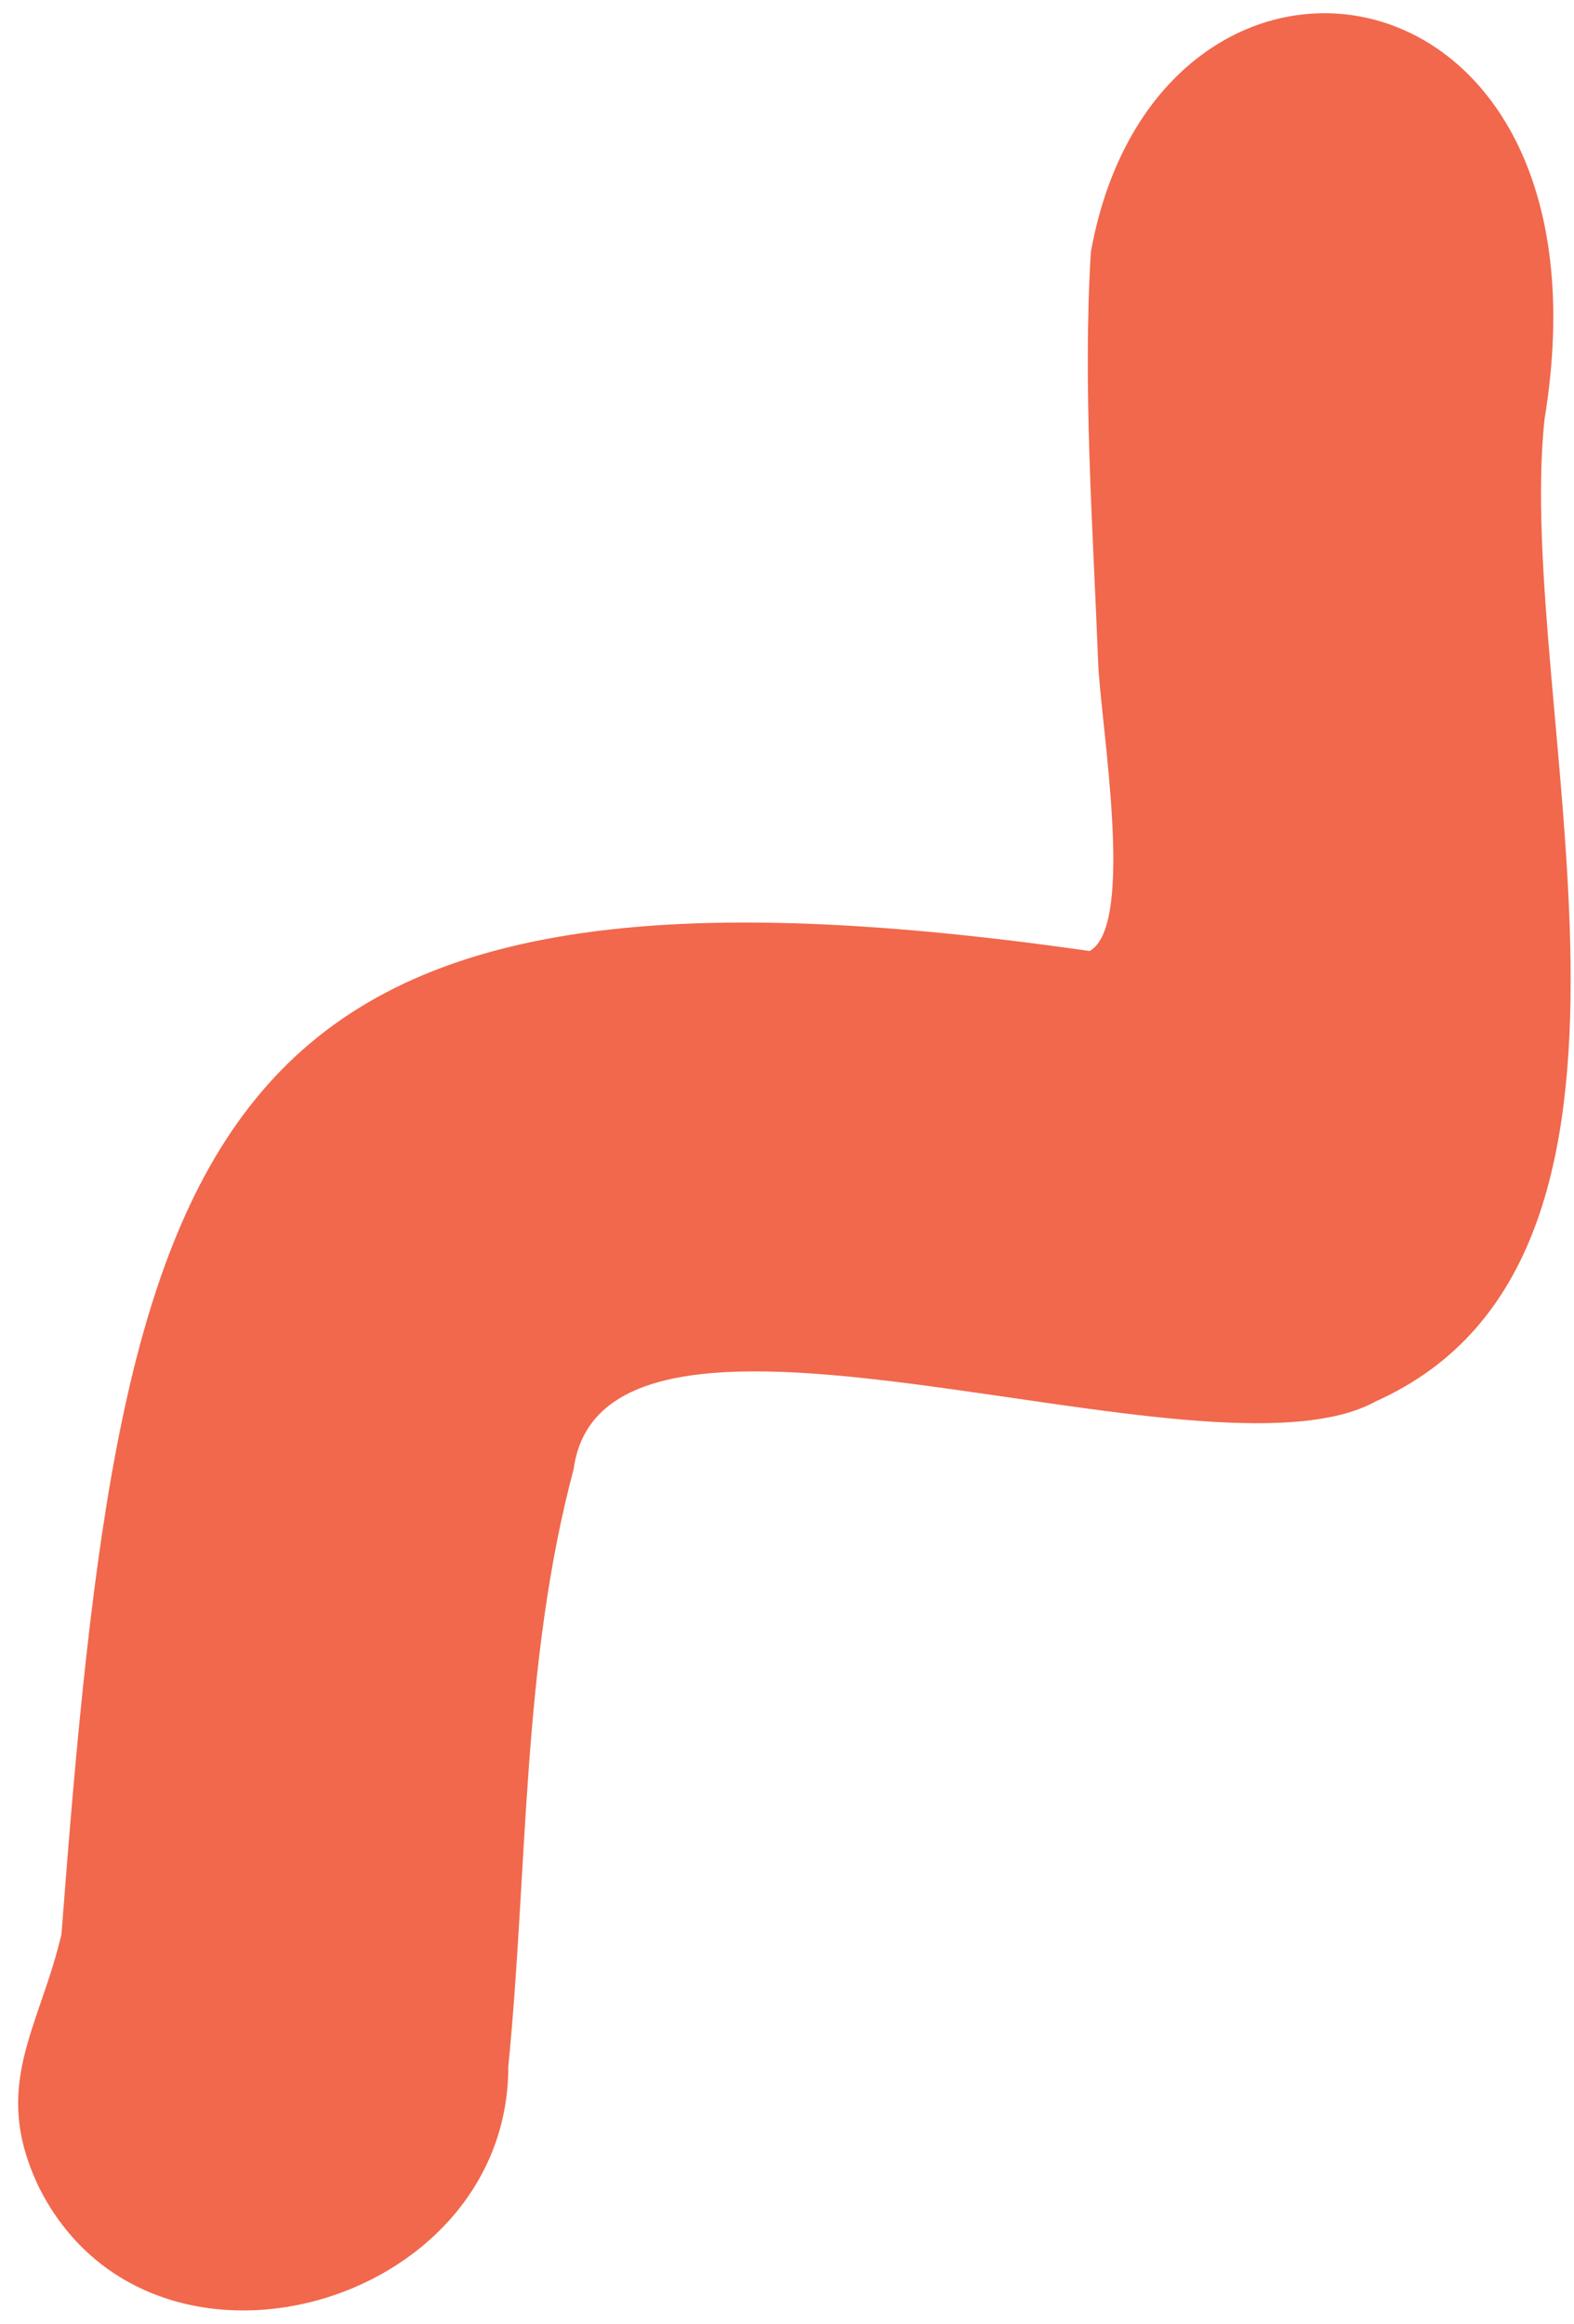
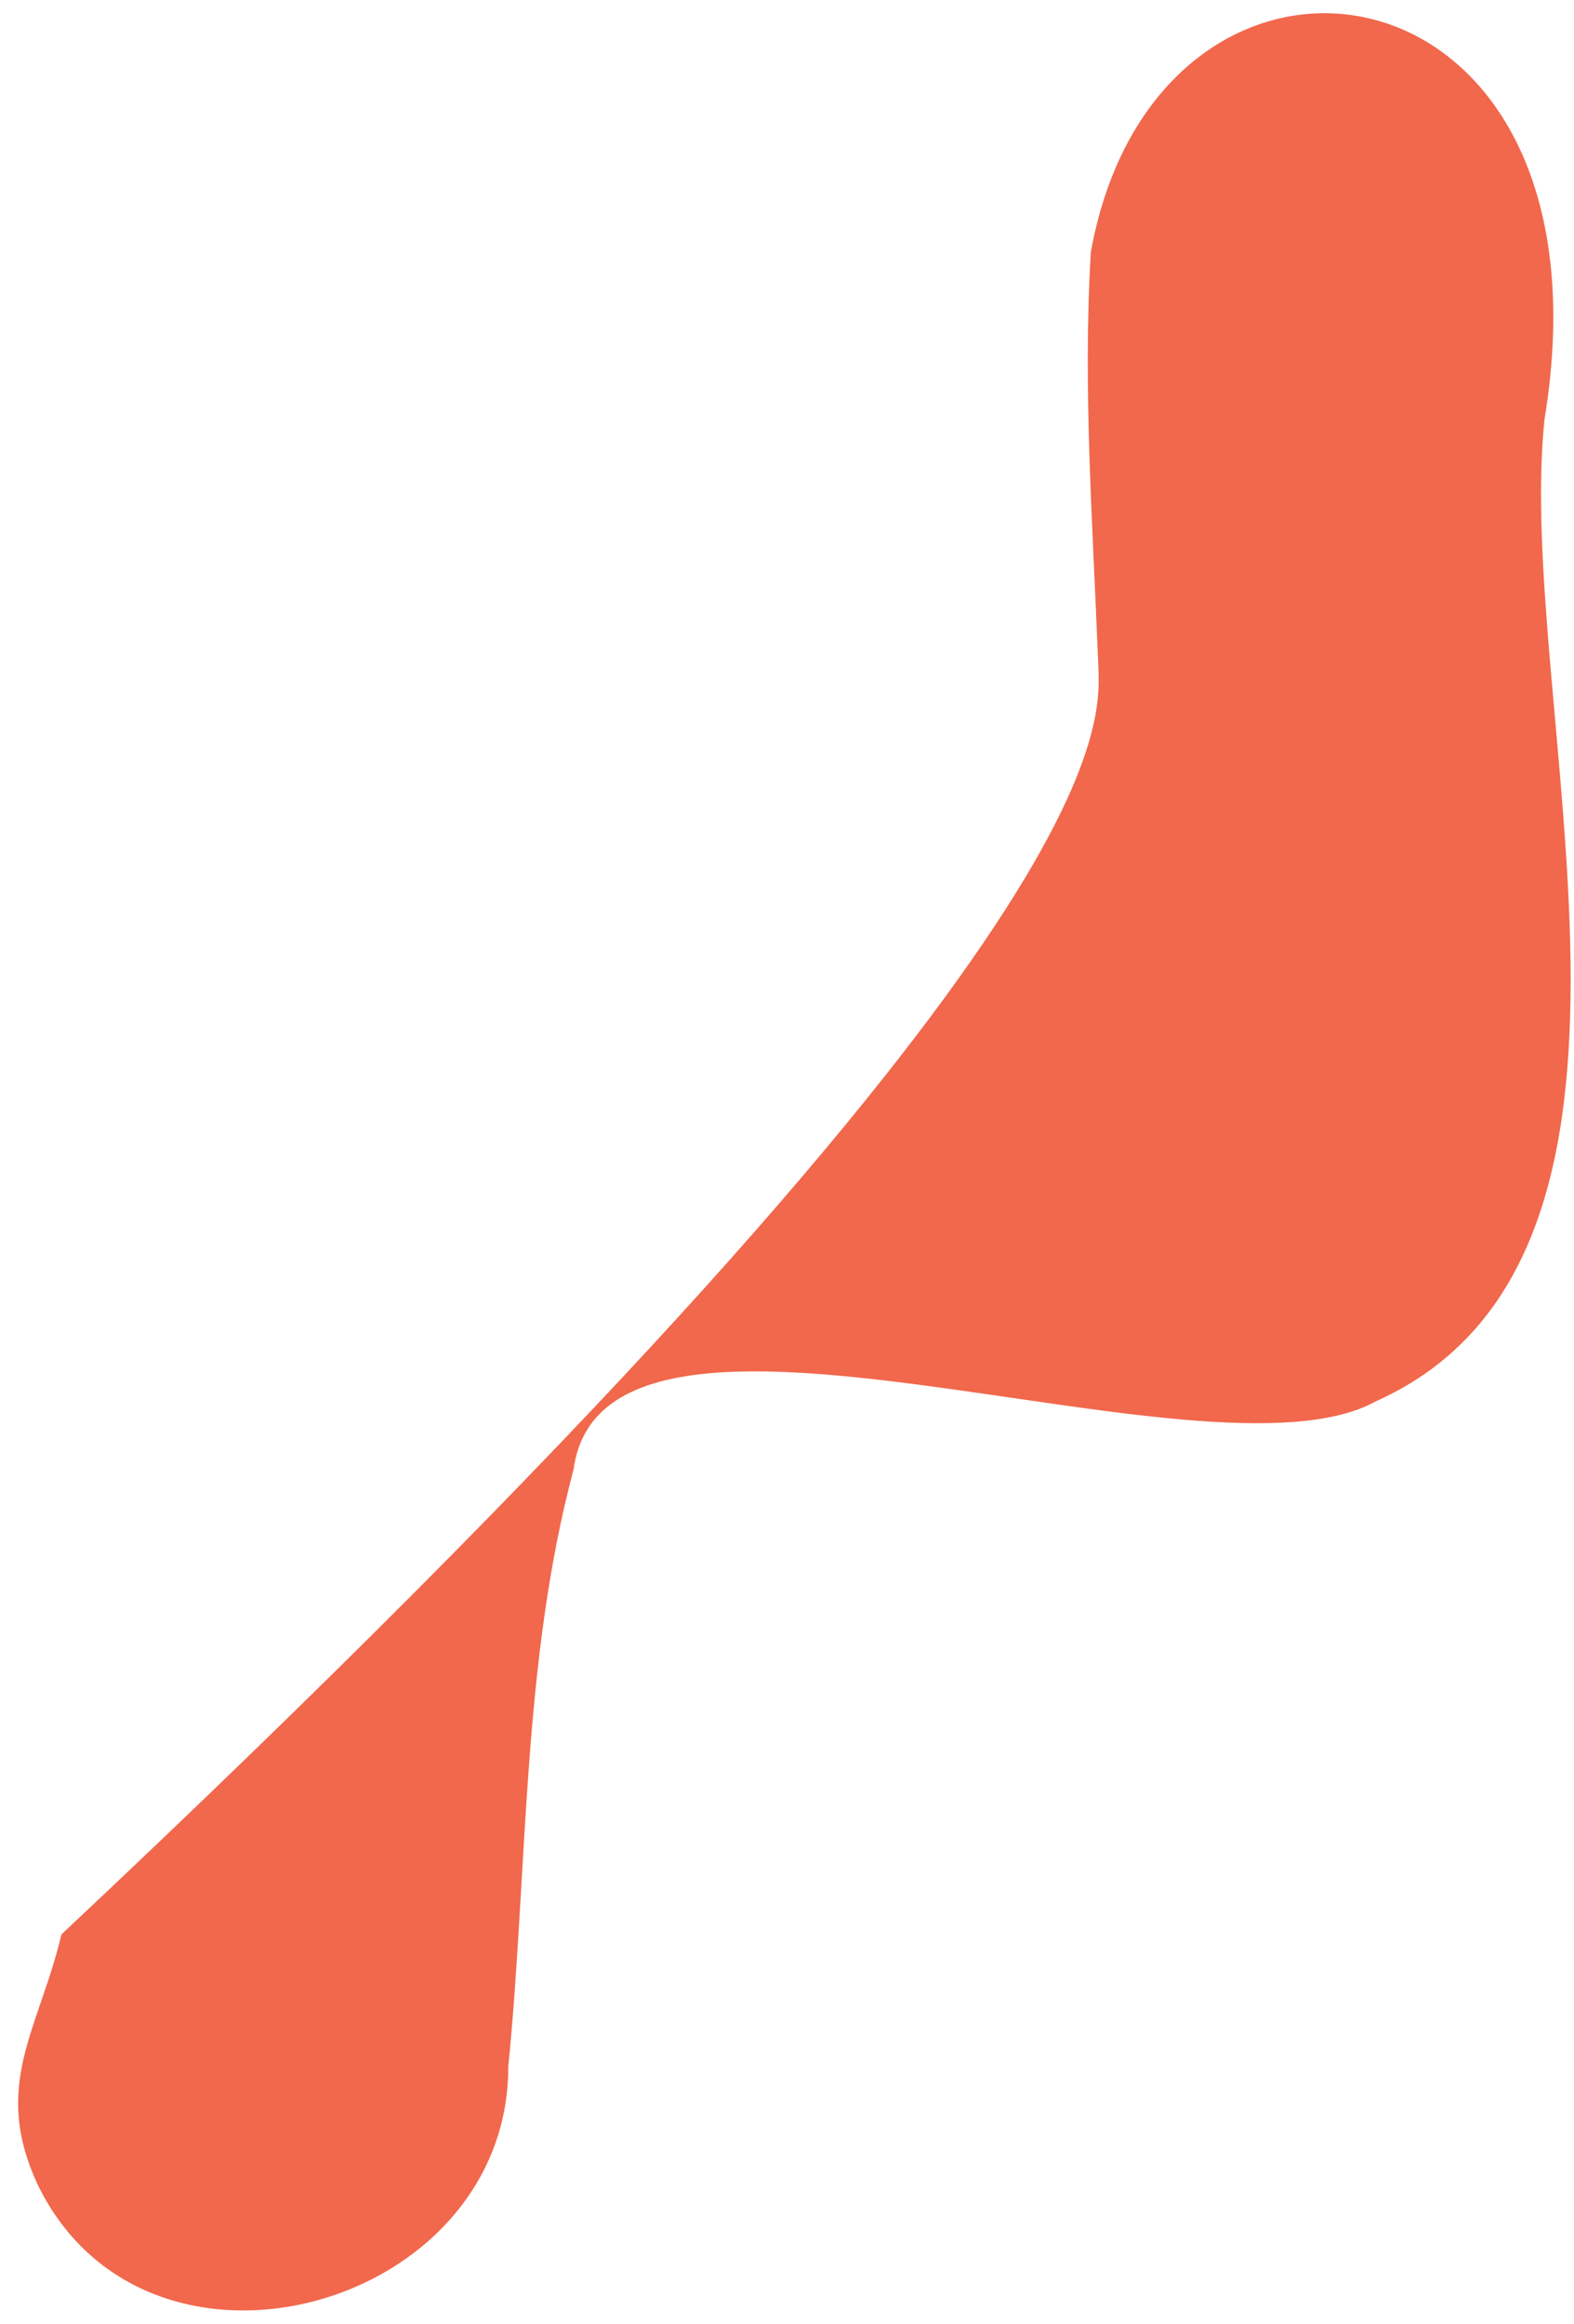
<svg xmlns="http://www.w3.org/2000/svg" width="84" height="124" viewBox="0 0 84 124" fill="none">
-   <path d="M2.078 116.686C-0.509 111.293 2.074 108.303 3.279 103.2C6.565 60.141 10.184 43.859 58.154 50.737C60.626 49.331 58.721 38.607 58.603 35.275C58.324 28.071 57.778 20.628 58.216 13.443C61.777 -6.276 86.584 -2.945 82.428 22.359C80.801 37.62 90.754 66.989 73.436 74.755C64.376 79.787 32.255 66.241 30.613 78.38C27.844 88.764 28.179 99.628 27.127 110.246C27.139 123.171 7.995 128.521 2.078 116.686Z" fill="#F1684C" />
+   <path d="M2.078 116.686C-0.509 111.293 2.074 108.303 3.279 103.2C60.626 49.331 58.721 38.607 58.603 35.275C58.324 28.071 57.778 20.628 58.216 13.443C61.777 -6.276 86.584 -2.945 82.428 22.359C80.801 37.62 90.754 66.989 73.436 74.755C64.376 79.787 32.255 66.241 30.613 78.38C27.844 88.764 28.179 99.628 27.127 110.246C27.139 123.171 7.995 128.521 2.078 116.686Z" fill="#F1684C" />
</svg>